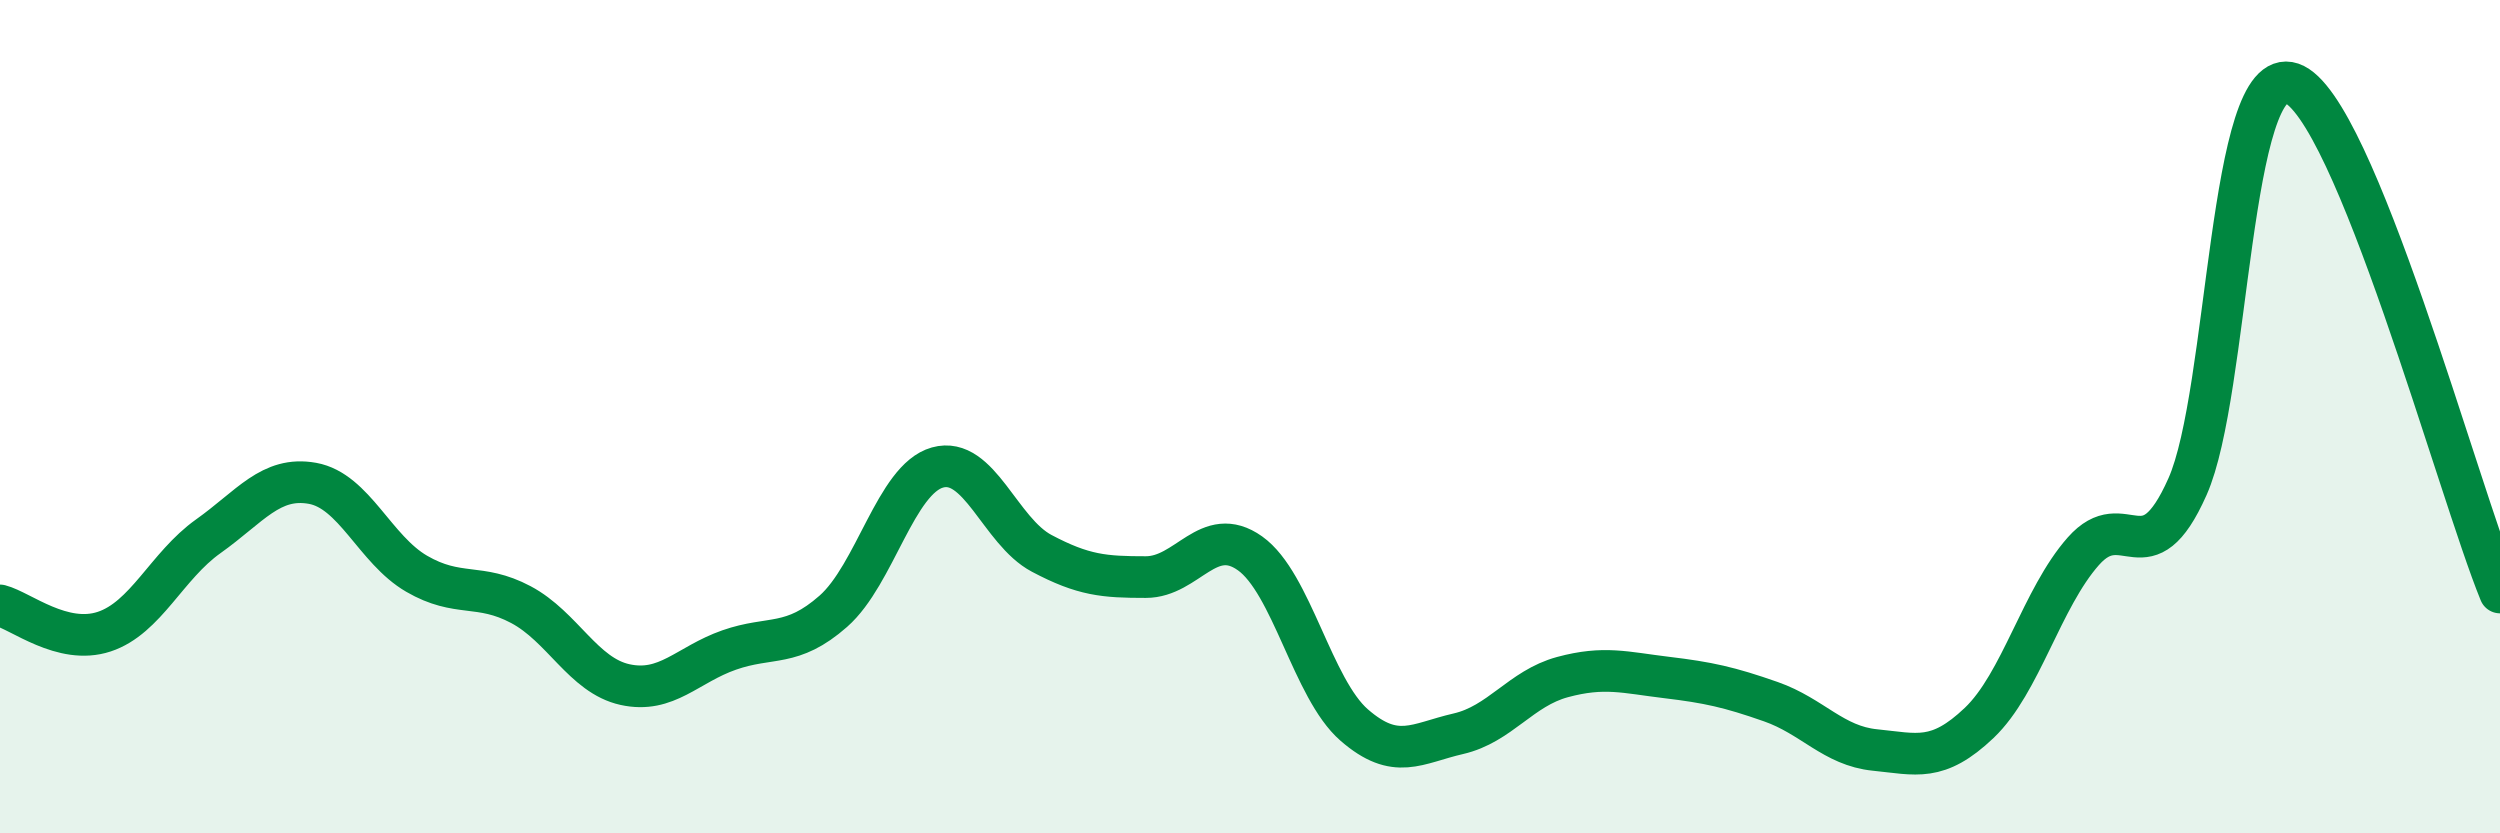
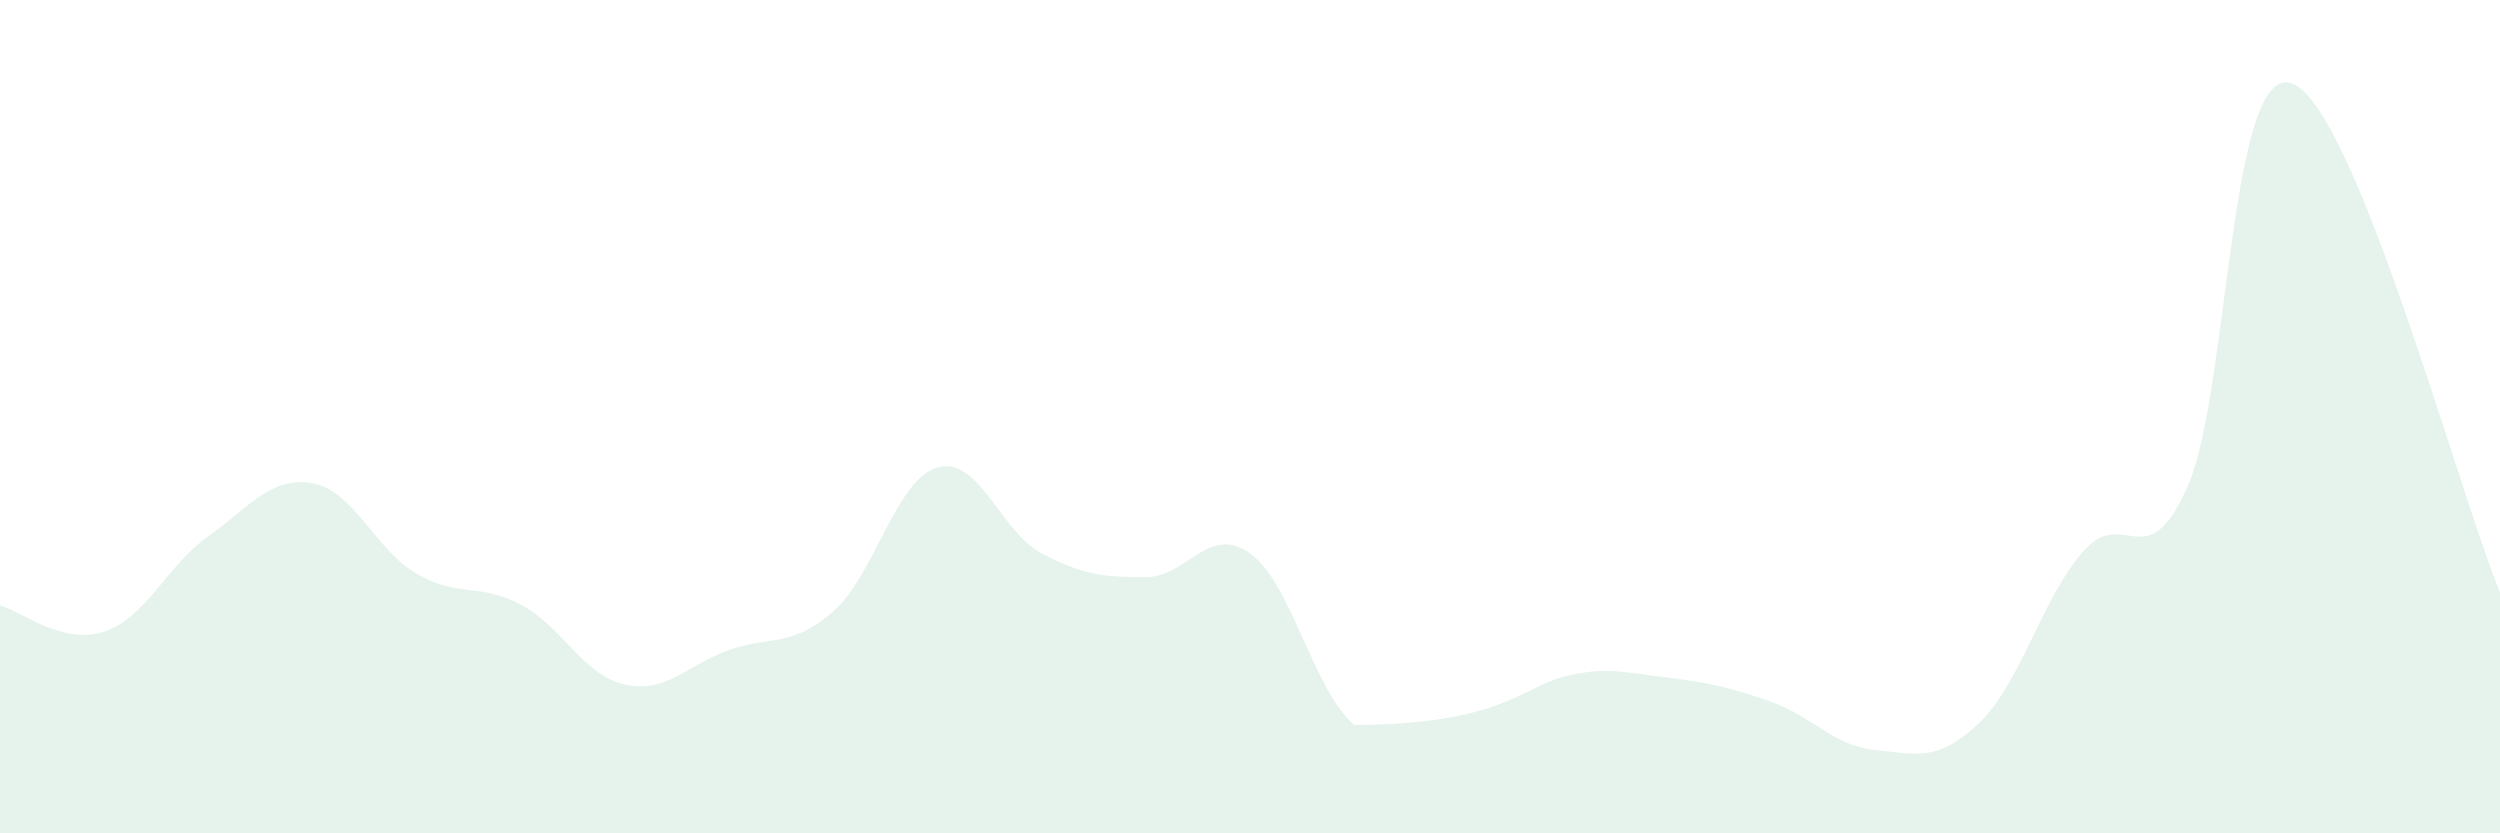
<svg xmlns="http://www.w3.org/2000/svg" width="60" height="20" viewBox="0 0 60 20">
-   <path d="M 0,14.53 C 0.5,14.66 1.5,15.49 2.5,15.16 C 3.5,14.83 4,13.58 5,12.87 C 6,12.16 6.5,11.42 7.5,11.6 C 8.5,11.78 9,13.19 10,13.77 C 11,14.35 11.5,13.98 12.5,14.51 C 13.5,15.04 14,16.21 15,16.43 C 16,16.65 16.5,15.95 17.5,15.6 C 18.5,15.25 19,15.55 20,14.67 C 21,13.79 21.5,11.5 22.5,11.22 C 23.5,10.94 24,12.75 25,13.28 C 26,13.81 26.5,13.85 27.5,13.85 C 28.5,13.85 29,12.57 30,13.28 C 31,13.99 31.5,16.53 32.5,17.4 C 33.5,18.27 34,17.84 35,17.61 C 36,17.38 36.5,16.52 37.5,16.25 C 38.5,15.98 39,16.14 40,16.26 C 41,16.38 41.5,16.49 42.5,16.84 C 43.5,17.19 44,17.9 45,18 C 46,18.1 46.5,18.3 47.5,17.35 C 48.5,16.4 49,14.36 50,13.23 C 51,12.1 51.5,13.93 52.5,11.68 C 53.5,9.43 53.5,1.49 55,2 C 56.5,2.51 59,11.78 60,14.22L60 20L0 20Z" fill="#008740" opacity="0.1" stroke-linecap="round" stroke-linejoin="round" />
-   <path d="M 0,14.53 C 0.5,14.66 1.5,15.49 2.5,15.16 C 3.5,14.83 4,13.58 5,12.87 C 6,12.16 6.5,11.42 7.5,11.6 C 8.5,11.78 9,13.19 10,13.77 C 11,14.35 11.5,13.98 12.5,14.51 C 13.5,15.04 14,16.21 15,16.43 C 16,16.65 16.5,15.95 17.5,15.6 C 18.5,15.25 19,15.55 20,14.67 C 21,13.79 21.5,11.5 22.5,11.22 C 23.5,10.94 24,12.75 25,13.28 C 26,13.81 26.5,13.85 27.5,13.85 C 28.5,13.85 29,12.57 30,13.28 C 31,13.99 31.5,16.53 32.5,17.4 C 33.5,18.27 34,17.84 35,17.61 C 36,17.38 36.5,16.52 37.5,16.25 C 38.5,15.98 39,16.14 40,16.26 C 41,16.38 41.5,16.49 42.5,16.84 C 43.5,17.19 44,17.9 45,18 C 46,18.1 46.5,18.3 47.5,17.35 C 48.5,16.4 49,14.36 50,13.23 C 51,12.1 51.5,13.93 52.5,11.68 C 53.5,9.43 53.5,1.49 55,2 C 56.5,2.51 59,11.78 60,14.22" stroke="#008740" stroke-width="1" fill="none" stroke-linecap="round" stroke-linejoin="round" />
+   <path d="M 0,14.53 C 0.5,14.66 1.5,15.49 2.5,15.16 C 3.5,14.83 4,13.58 5,12.87 C 6,12.16 6.5,11.42 7.5,11.6 C 8.5,11.78 9,13.19 10,13.77 C 11,14.35 11.5,13.98 12.5,14.51 C 13.5,15.04 14,16.21 15,16.43 C 16,16.65 16.5,15.95 17.5,15.6 C 18.5,15.25 19,15.55 20,14.67 C 21,13.79 21.5,11.5 22.5,11.22 C 23.5,10.94 24,12.75 25,13.28 C 26,13.81 26.5,13.85 27.5,13.85 C 28.5,13.85 29,12.57 30,13.28 C 31,13.99 31.5,16.53 32.5,17.4 C 36,17.38 36.5,16.52 37.5,16.25 C 38.5,15.98 39,16.14 40,16.26 C 41,16.38 41.5,16.49 42.5,16.84 C 43.5,17.19 44,17.9 45,18 C 46,18.1 46.5,18.3 47.5,17.35 C 48.5,16.4 49,14.36 50,13.23 C 51,12.1 51.5,13.93 52.5,11.68 C 53.5,9.43 53.5,1.49 55,2 C 56.5,2.51 59,11.78 60,14.22L60 20L0 20Z" fill="#008740" opacity="0.1" stroke-linecap="round" stroke-linejoin="round" />
</svg>